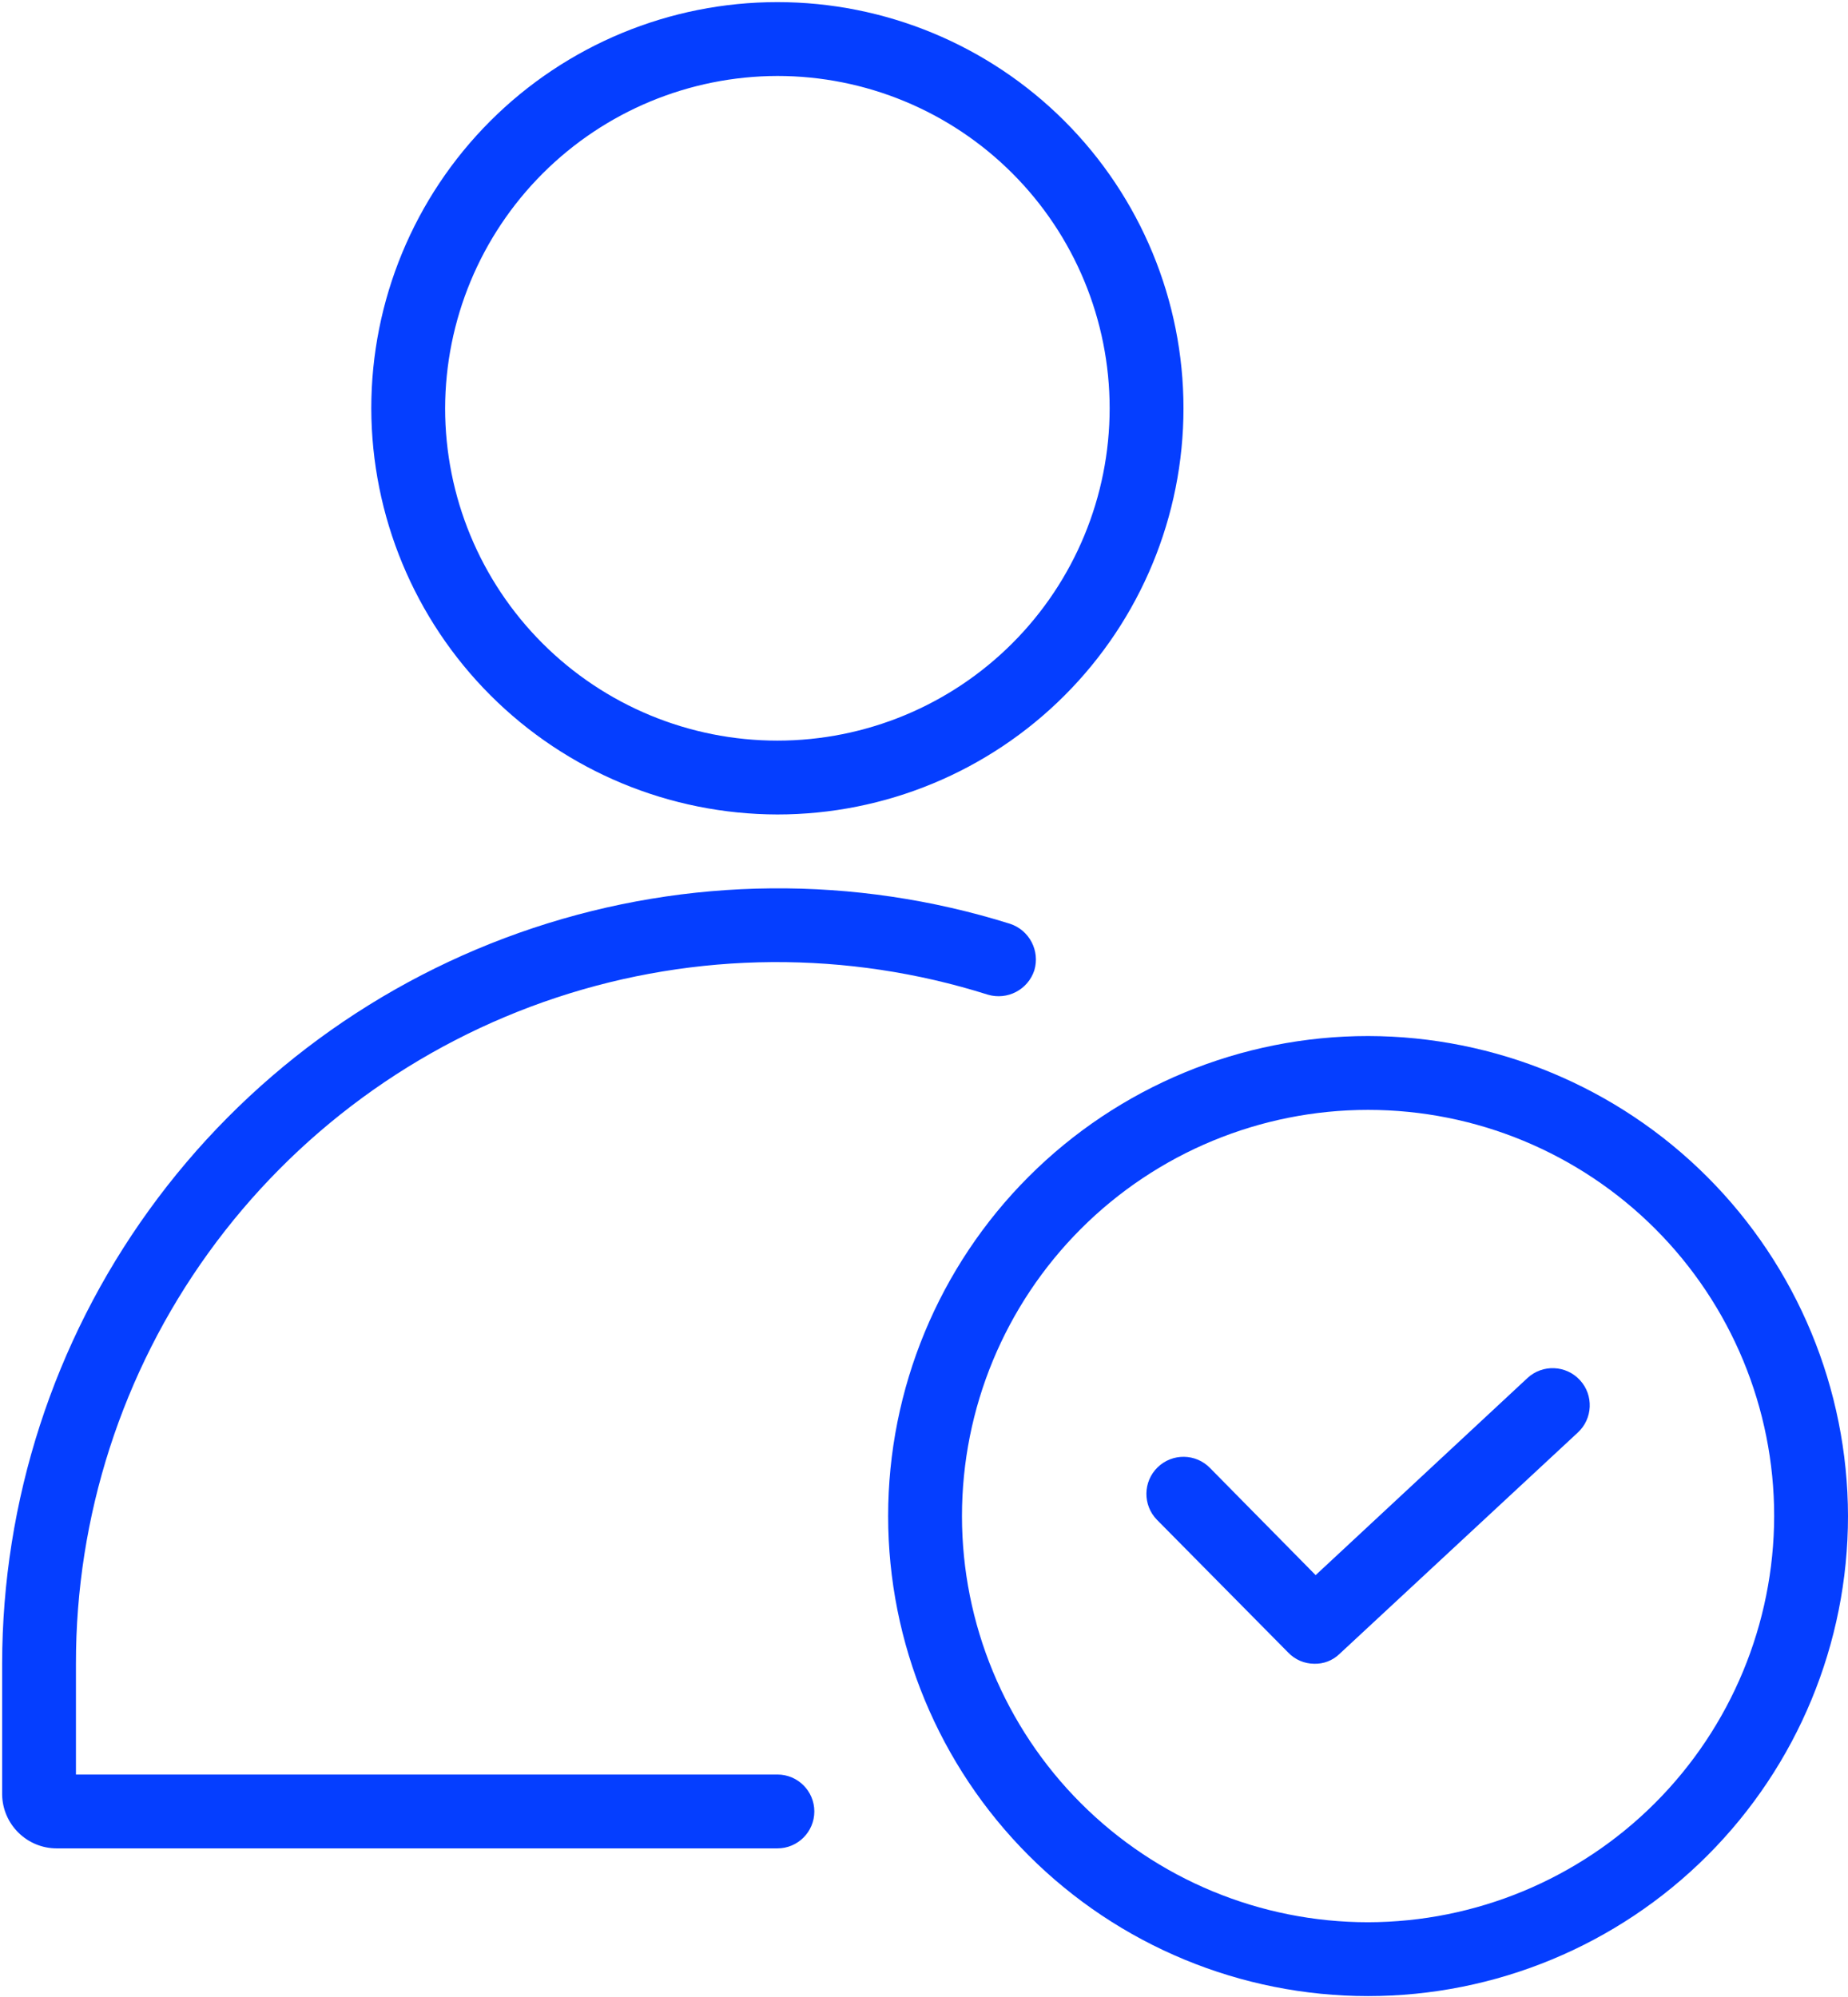
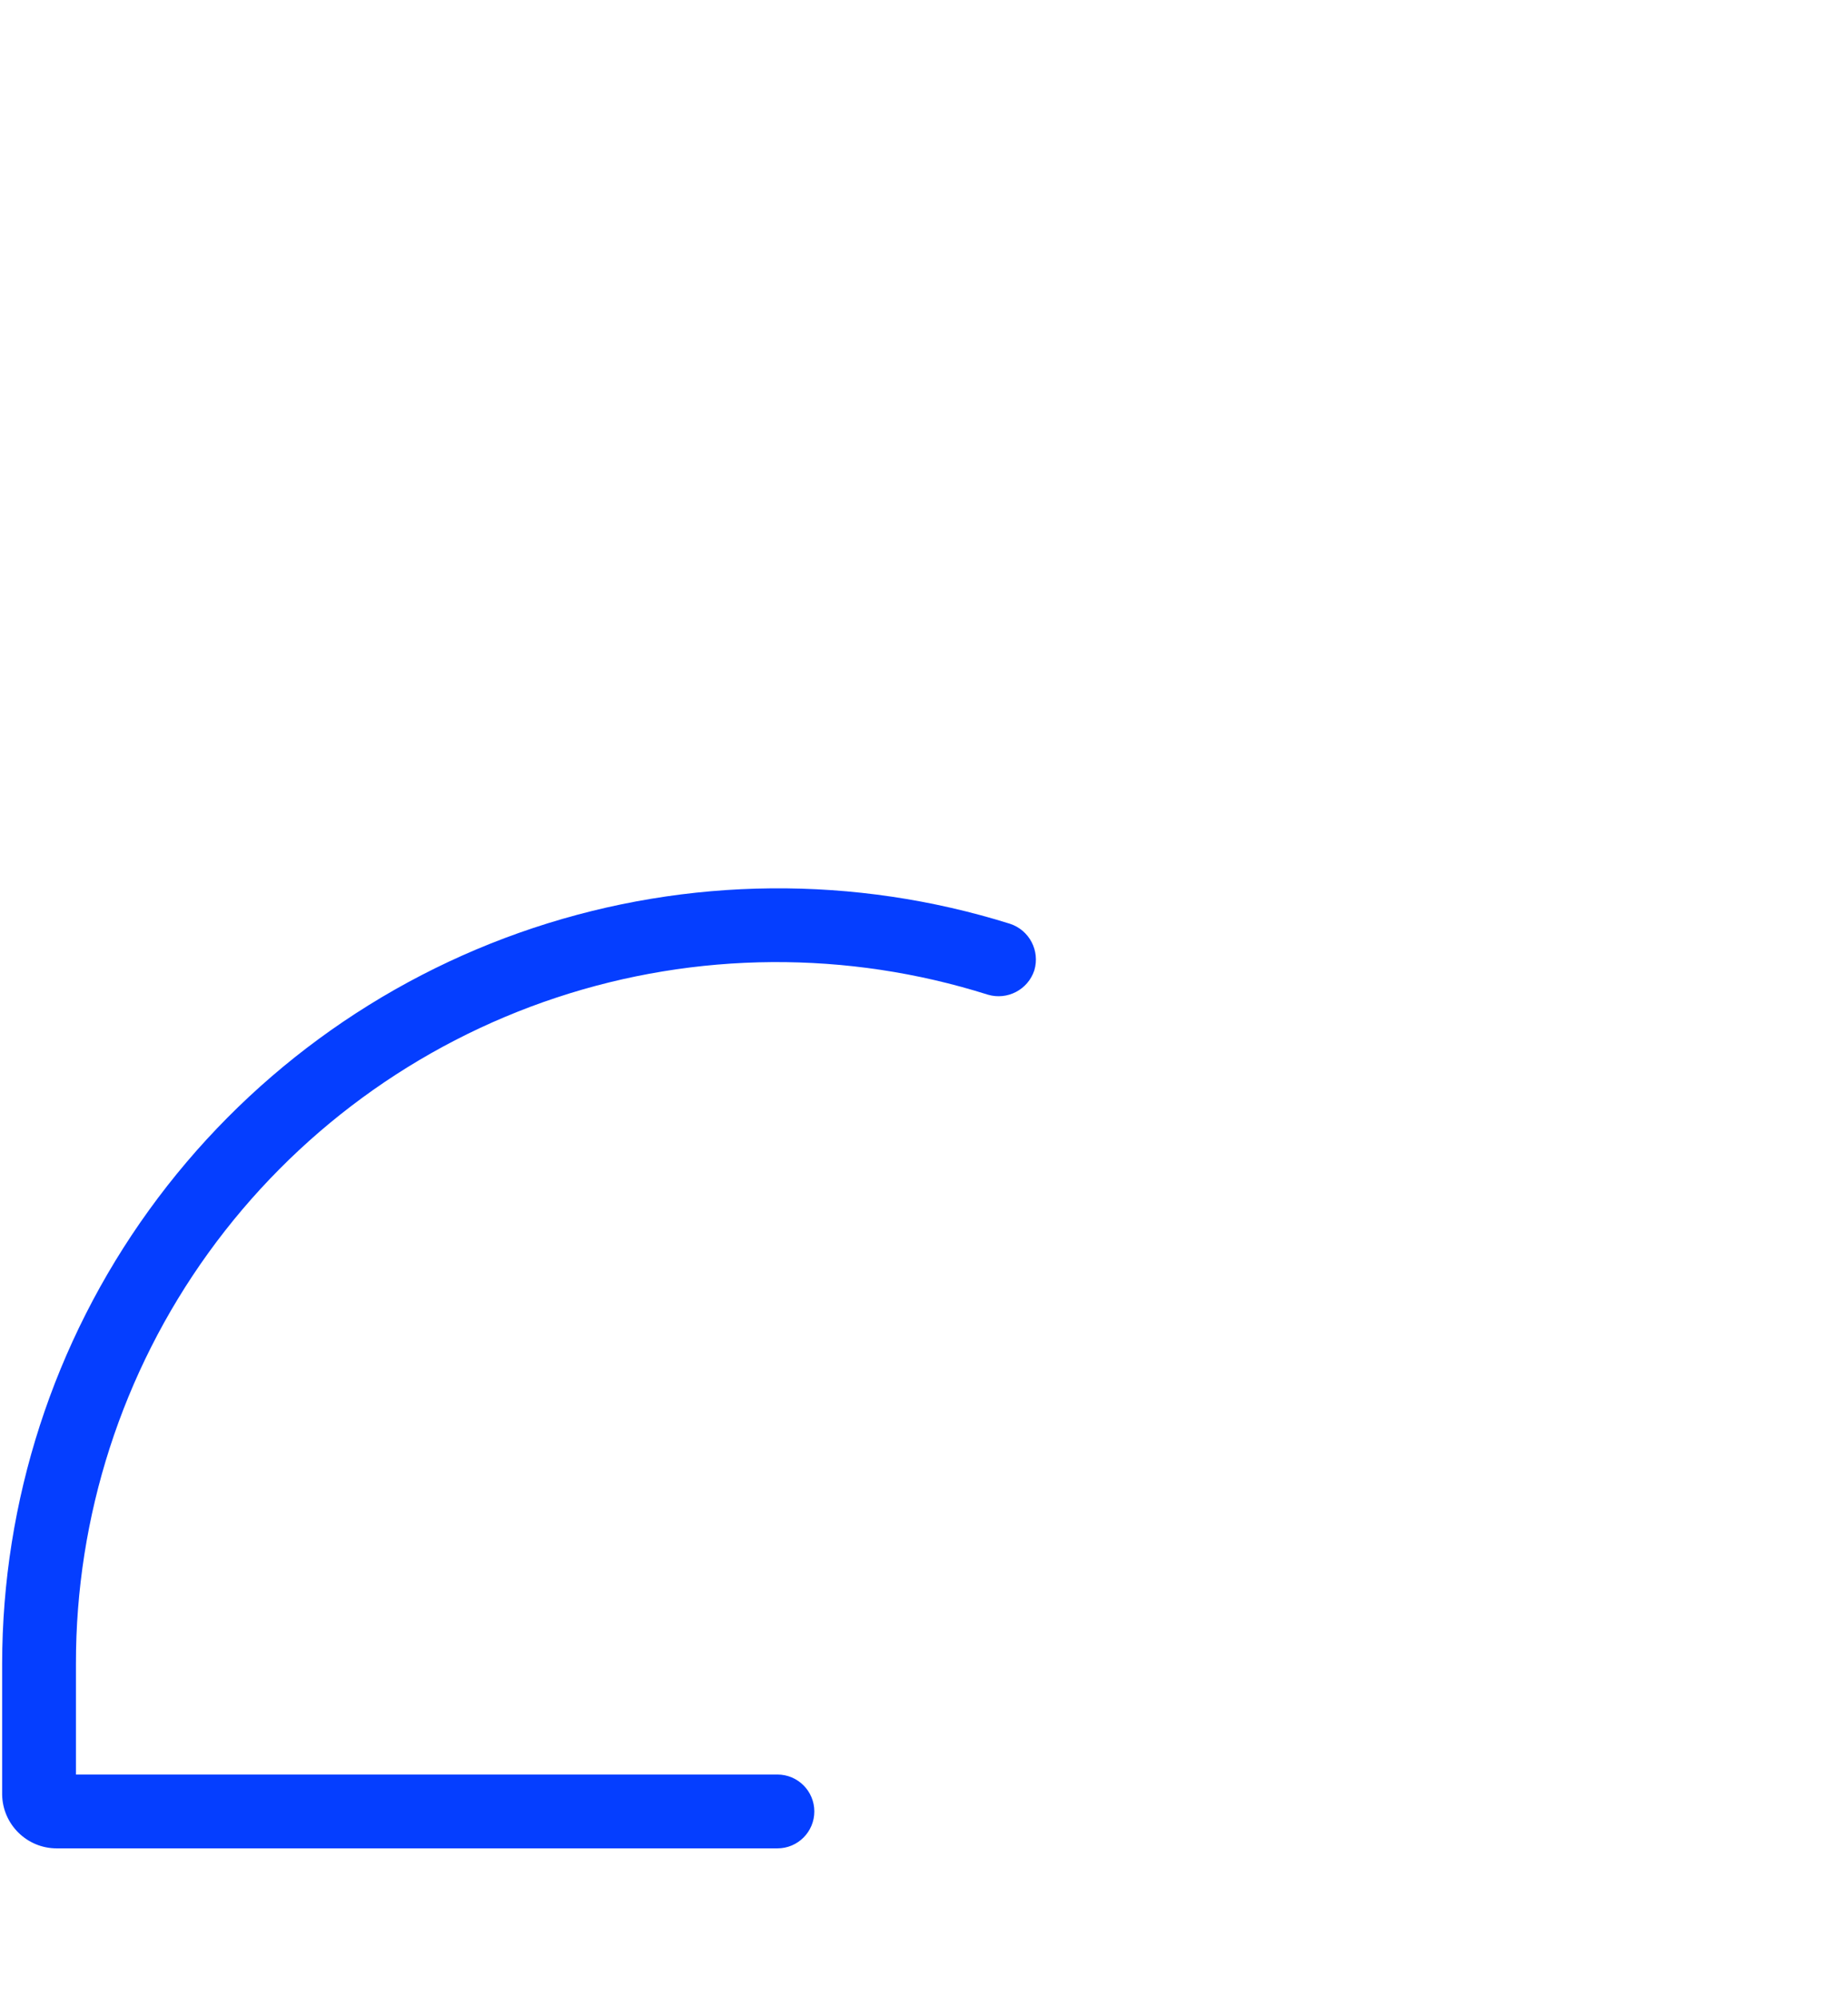
<svg xmlns="http://www.w3.org/2000/svg" width="584" height="631" viewBox="0 0 584 631" fill="none">
  <g clip-path="url(#clip0_129_383)">
-     <path d="M245.666 257.334C279.702 257.334 312.344 243.812 336.412 219.746C360.48 195.678 374 163.038 374 129C374 94.963 360.478 62.323 336.412 38.255C312.344 14.187 279.704 0.667 245.666 0.667C211.629 0.667 178.989 14.188 154.921 38.255C130.853 62.323 117.333 94.963 117.333 129C117.396 163.016 130.937 195.626 154.989 219.678C179.041 243.73 211.65 257.271 245.666 257.334ZM245.666 24C273.516 24 300.224 35.063 319.912 54.755C339.605 74.443 350.666 101.151 350.666 129C350.666 156.85 339.604 183.558 319.912 203.246C300.224 222.939 273.516 234 245.666 234C217.817 234 191.109 222.938 171.421 203.246C151.728 183.558 140.666 156.85 140.666 129C140.729 101.172 151.812 74.5 171.489 54.823C191.166 35.146 217.838 24.063 245.666 24Z" fill="#053EFF" />
-     <path d="M432.333 327.334C392.109 327.334 353.531 343.313 325.088 371.755C296.645 400.198 280.667 438.777 280.667 479.001C280.667 519.225 296.645 557.803 325.088 586.246C353.531 614.689 392.109 630.667 432.333 630.667C472.557 630.667 511.136 614.689 539.579 586.246C568.021 557.803 584 519.225 584 479.001C583.937 438.798 567.937 400.255 539.51 371.823C511.078 343.397 472.537 327.397 432.333 327.334ZM432.333 607.334C398.297 607.334 365.656 593.813 341.588 569.746C317.52 545.678 304 513.038 304 479.001C304 444.963 317.521 412.323 341.588 388.255C365.656 364.187 398.296 350.667 432.333 350.667C466.371 350.667 499.011 364.189 523.079 388.255C547.147 412.323 560.667 444.963 560.667 479.001C560.604 513.017 547.062 545.626 523.01 569.678C498.958 593.73 466.349 607.271 432.333 607.334Z" fill="#053EFF" />
-     <path d="M482.733 435.36L415.764 497.663L382.4 463.83C377.889 459.189 370.473 459.085 365.832 463.595C361.191 468.106 361.087 475.523 365.597 480.163L407.128 522.163H407.133C409.269 524.382 412.217 525.648 415.3 525.663C418.243 525.757 421.102 524.663 423.232 522.632L498.596 452.632C503.367 448.247 503.68 440.83 499.299 436.064C494.914 431.293 487.497 430.981 482.731 435.361L482.733 435.36Z" fill="#053EFF" />
    <path d="M245.666 560.667H24V525.667C23.942 479.079 38.588 433.656 65.838 395.87C93.093 358.083 131.573 329.859 175.797 315.208C220.021 300.558 267.745 300.224 312.17 314.266C318.348 316.104 324.863 312.687 326.868 306.568C328.706 300.391 325.295 293.875 319.17 291.865C270.061 276.49 217.358 276.958 168.53 293.193C119.697 309.433 77.213 340.62 47.087 382.344C16.962 424.063 0.723 474.204 0.675 525.664V566.967C0.806 576.409 8.498 583.997 17.941 583.997H245.674C252.117 583.997 257.341 578.773 257.341 572.331C257.341 565.888 252.117 560.664 245.674 560.664L245.666 560.667Z" fill="#053EFF" />
  </g>
  <defs>
    <clipPath id="clip0_129_383">
      <rect width="584" height="631" fill="white" />
    </clipPath>
  </defs>
</svg>